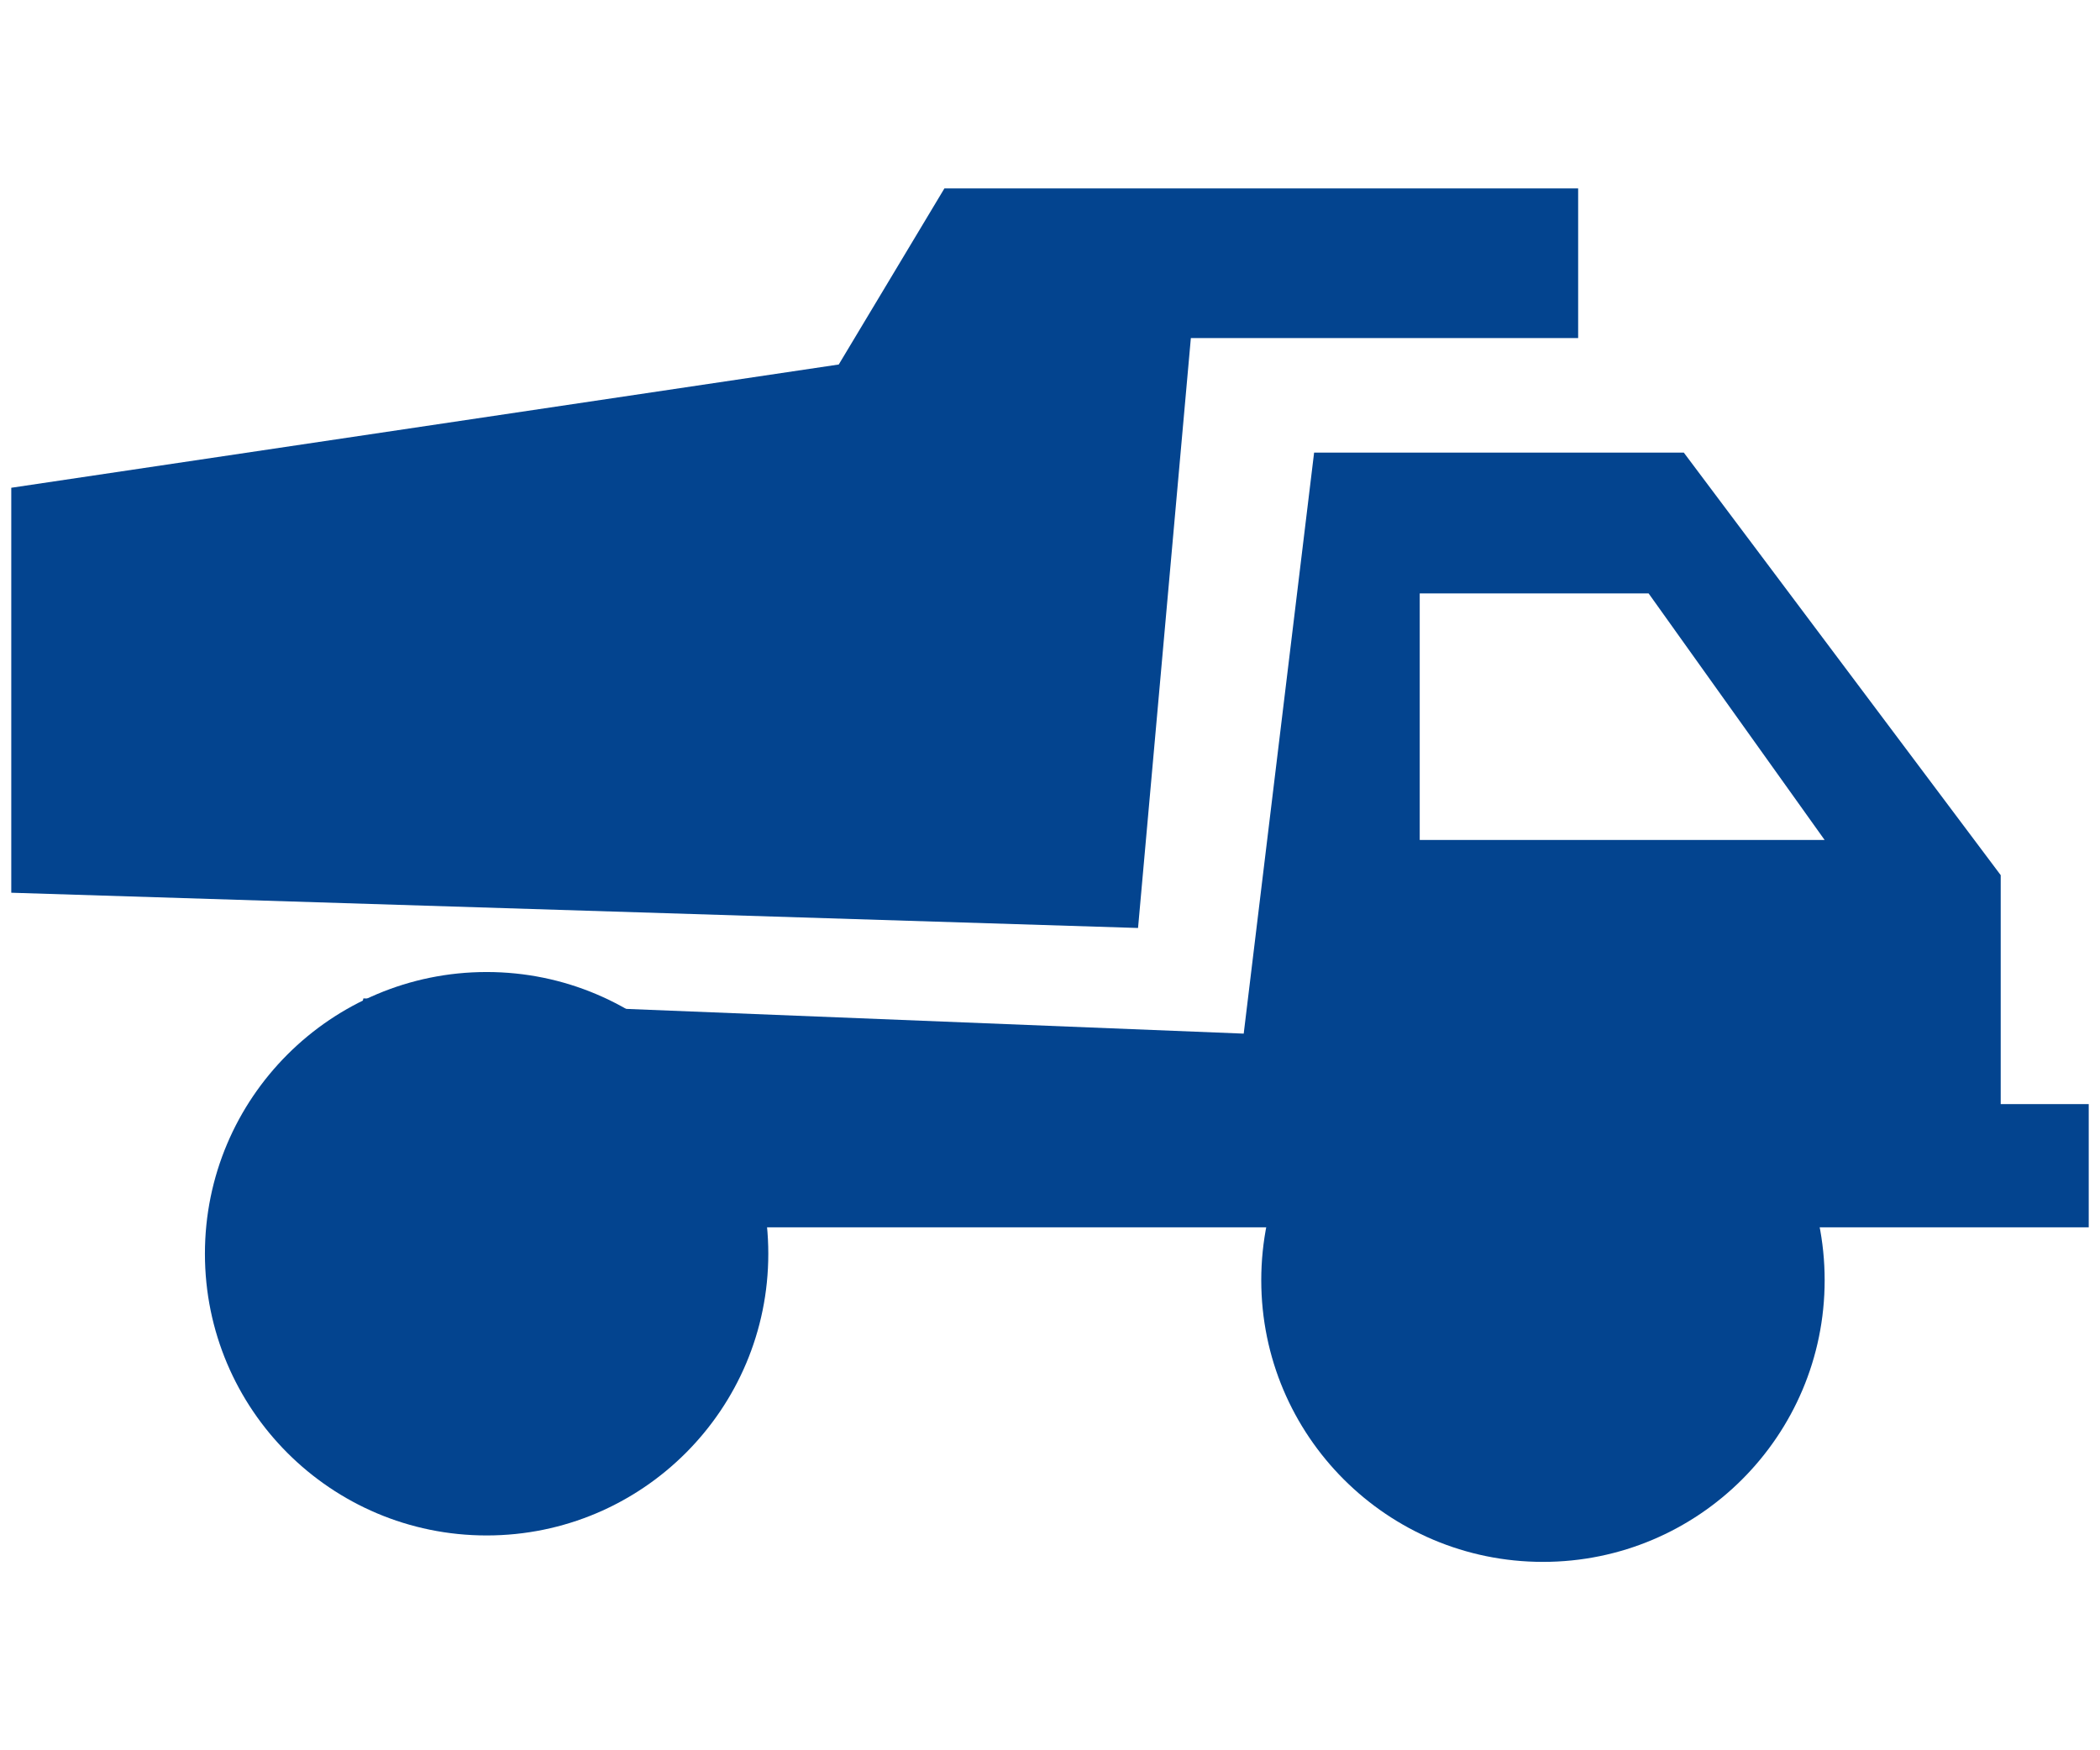
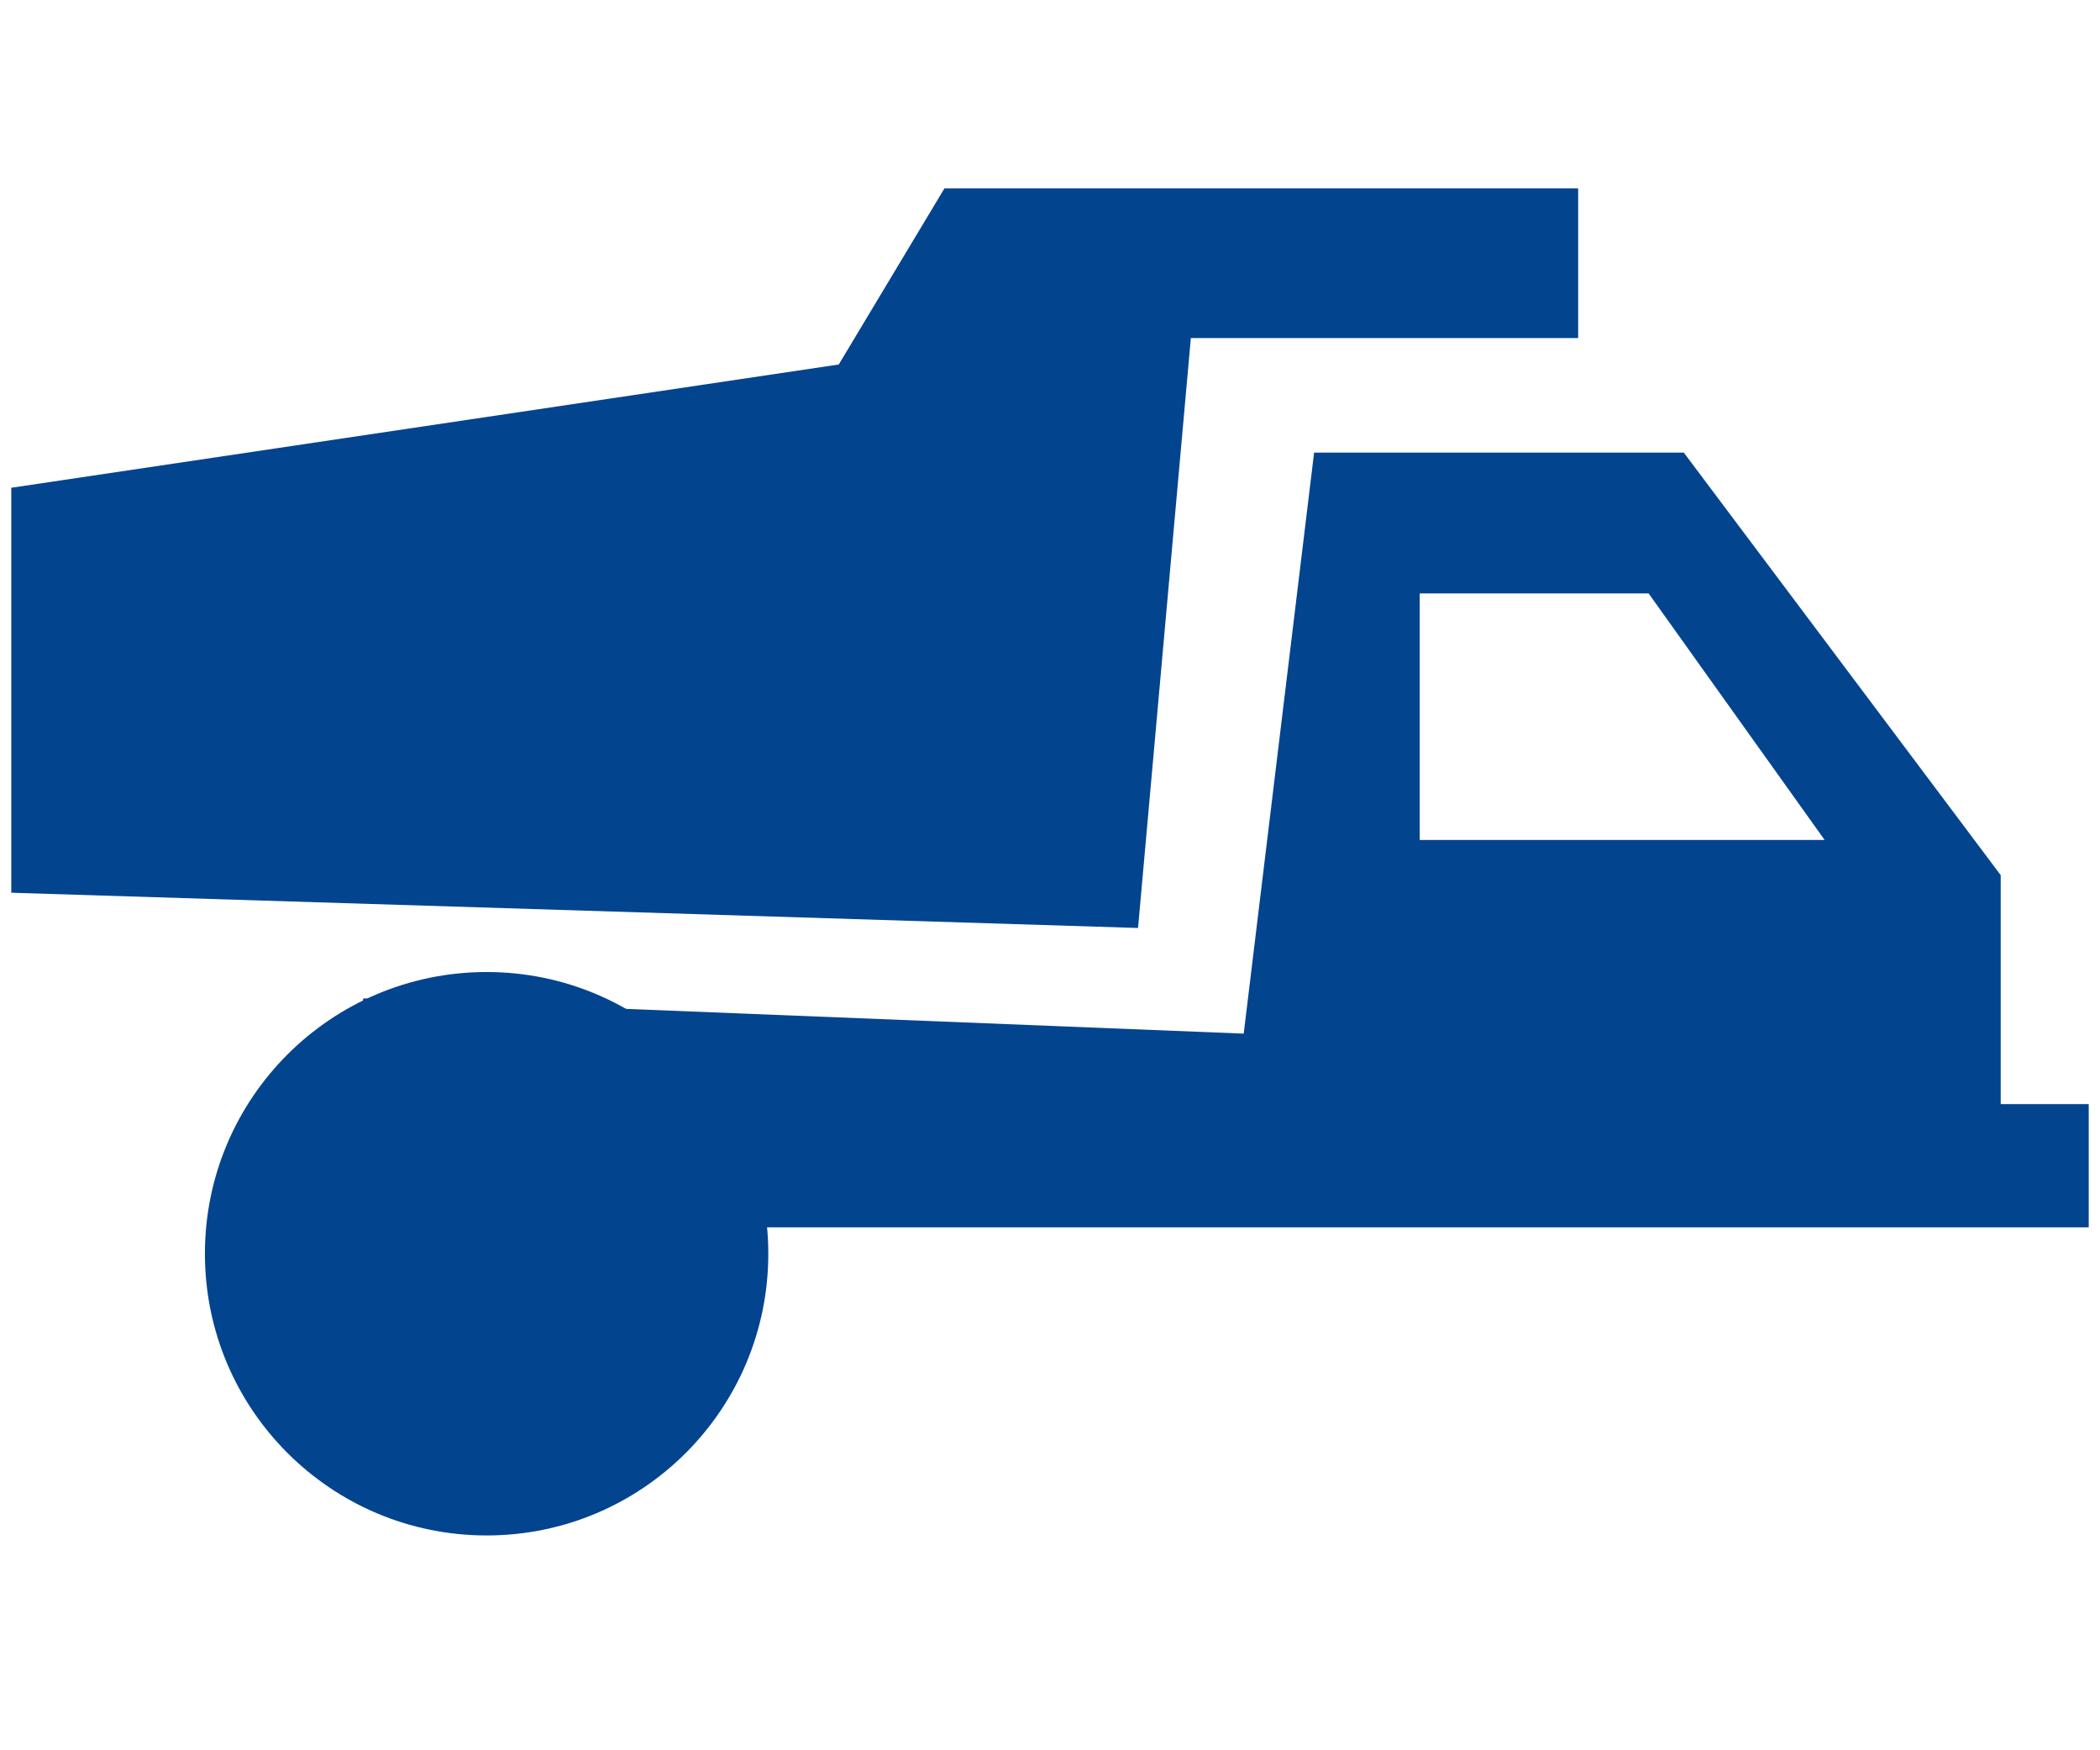
<svg xmlns="http://www.w3.org/2000/svg" version="1.1" id="レイヤー_1" x="0px" y="0px" width="120px" height="100px" viewBox="0 0 120 100" enable-background="new 0 0 120 100" xml:space="preserve">
  <g>
    <polygon fill="#03448F" points="0.644,27.868 47.929,20.825 53.966,10.765 90.18,10.765 90.18,19.315 68.049,19.315 65.031,53.019    0.644,51.005  " />
    <path fill="#03448F" d="M114.326,63.08V50L96.217,25.858H75.092l-4.023,33.197l-50.303-2.014l-3.017,13.08h101.607V63.08H114.326z    M81.127,47.989V33.905h13.08l10.057,14.084H81.127z" />
    <path fill="#03448F" d="M43.903,71.63c0,8.891-7.207,16.096-16.094,16.096c-8.892,0-16.099-7.205-16.099-16.096   c0-8.892,7.207-16.095,16.099-16.095C36.696,55.535,43.903,62.738,43.903,71.63" />
-     <path fill="#03448F" d="M36.862,71.63c0,5.002-4.053,9.052-9.053,9.052c-5.002,0-9.057-4.05-9.057-9.052   c0-5,4.055-9.053,9.057-9.053C32.81,62.577,36.862,66.63,36.862,71.63" />
-     <path fill="#03448F" d="M104.266,73.142c0,8.891-7.209,16.094-16.096,16.094c-8.889,0-16.098-7.203-16.098-16.094   c0-8.892,7.209-16.096,16.098-16.096C97.057,57.046,104.266,64.25,104.266,73.142" />
-     <path fill="#03448F" d="M97.223,73.142c0,4.998-4.051,9.051-9.053,9.051c-5,0-9.057-4.053-9.057-9.051   c0-5.004,4.057-9.053,9.057-9.053C93.172,64.089,97.223,68.138,97.223,73.142" />
  </g>
  <g>
</g>
  <g>
</g>
  <g>
</g>
  <g>
</g>
  <g>
</g>
  <g>
</g>
  <g>
</g>
  <g>
</g>
  <g>
</g>
  <g>
</g>
  <g>
</g>
  <g>
</g>
  <g>
</g>
  <g>
</g>
  <g>
</g>
</svg>